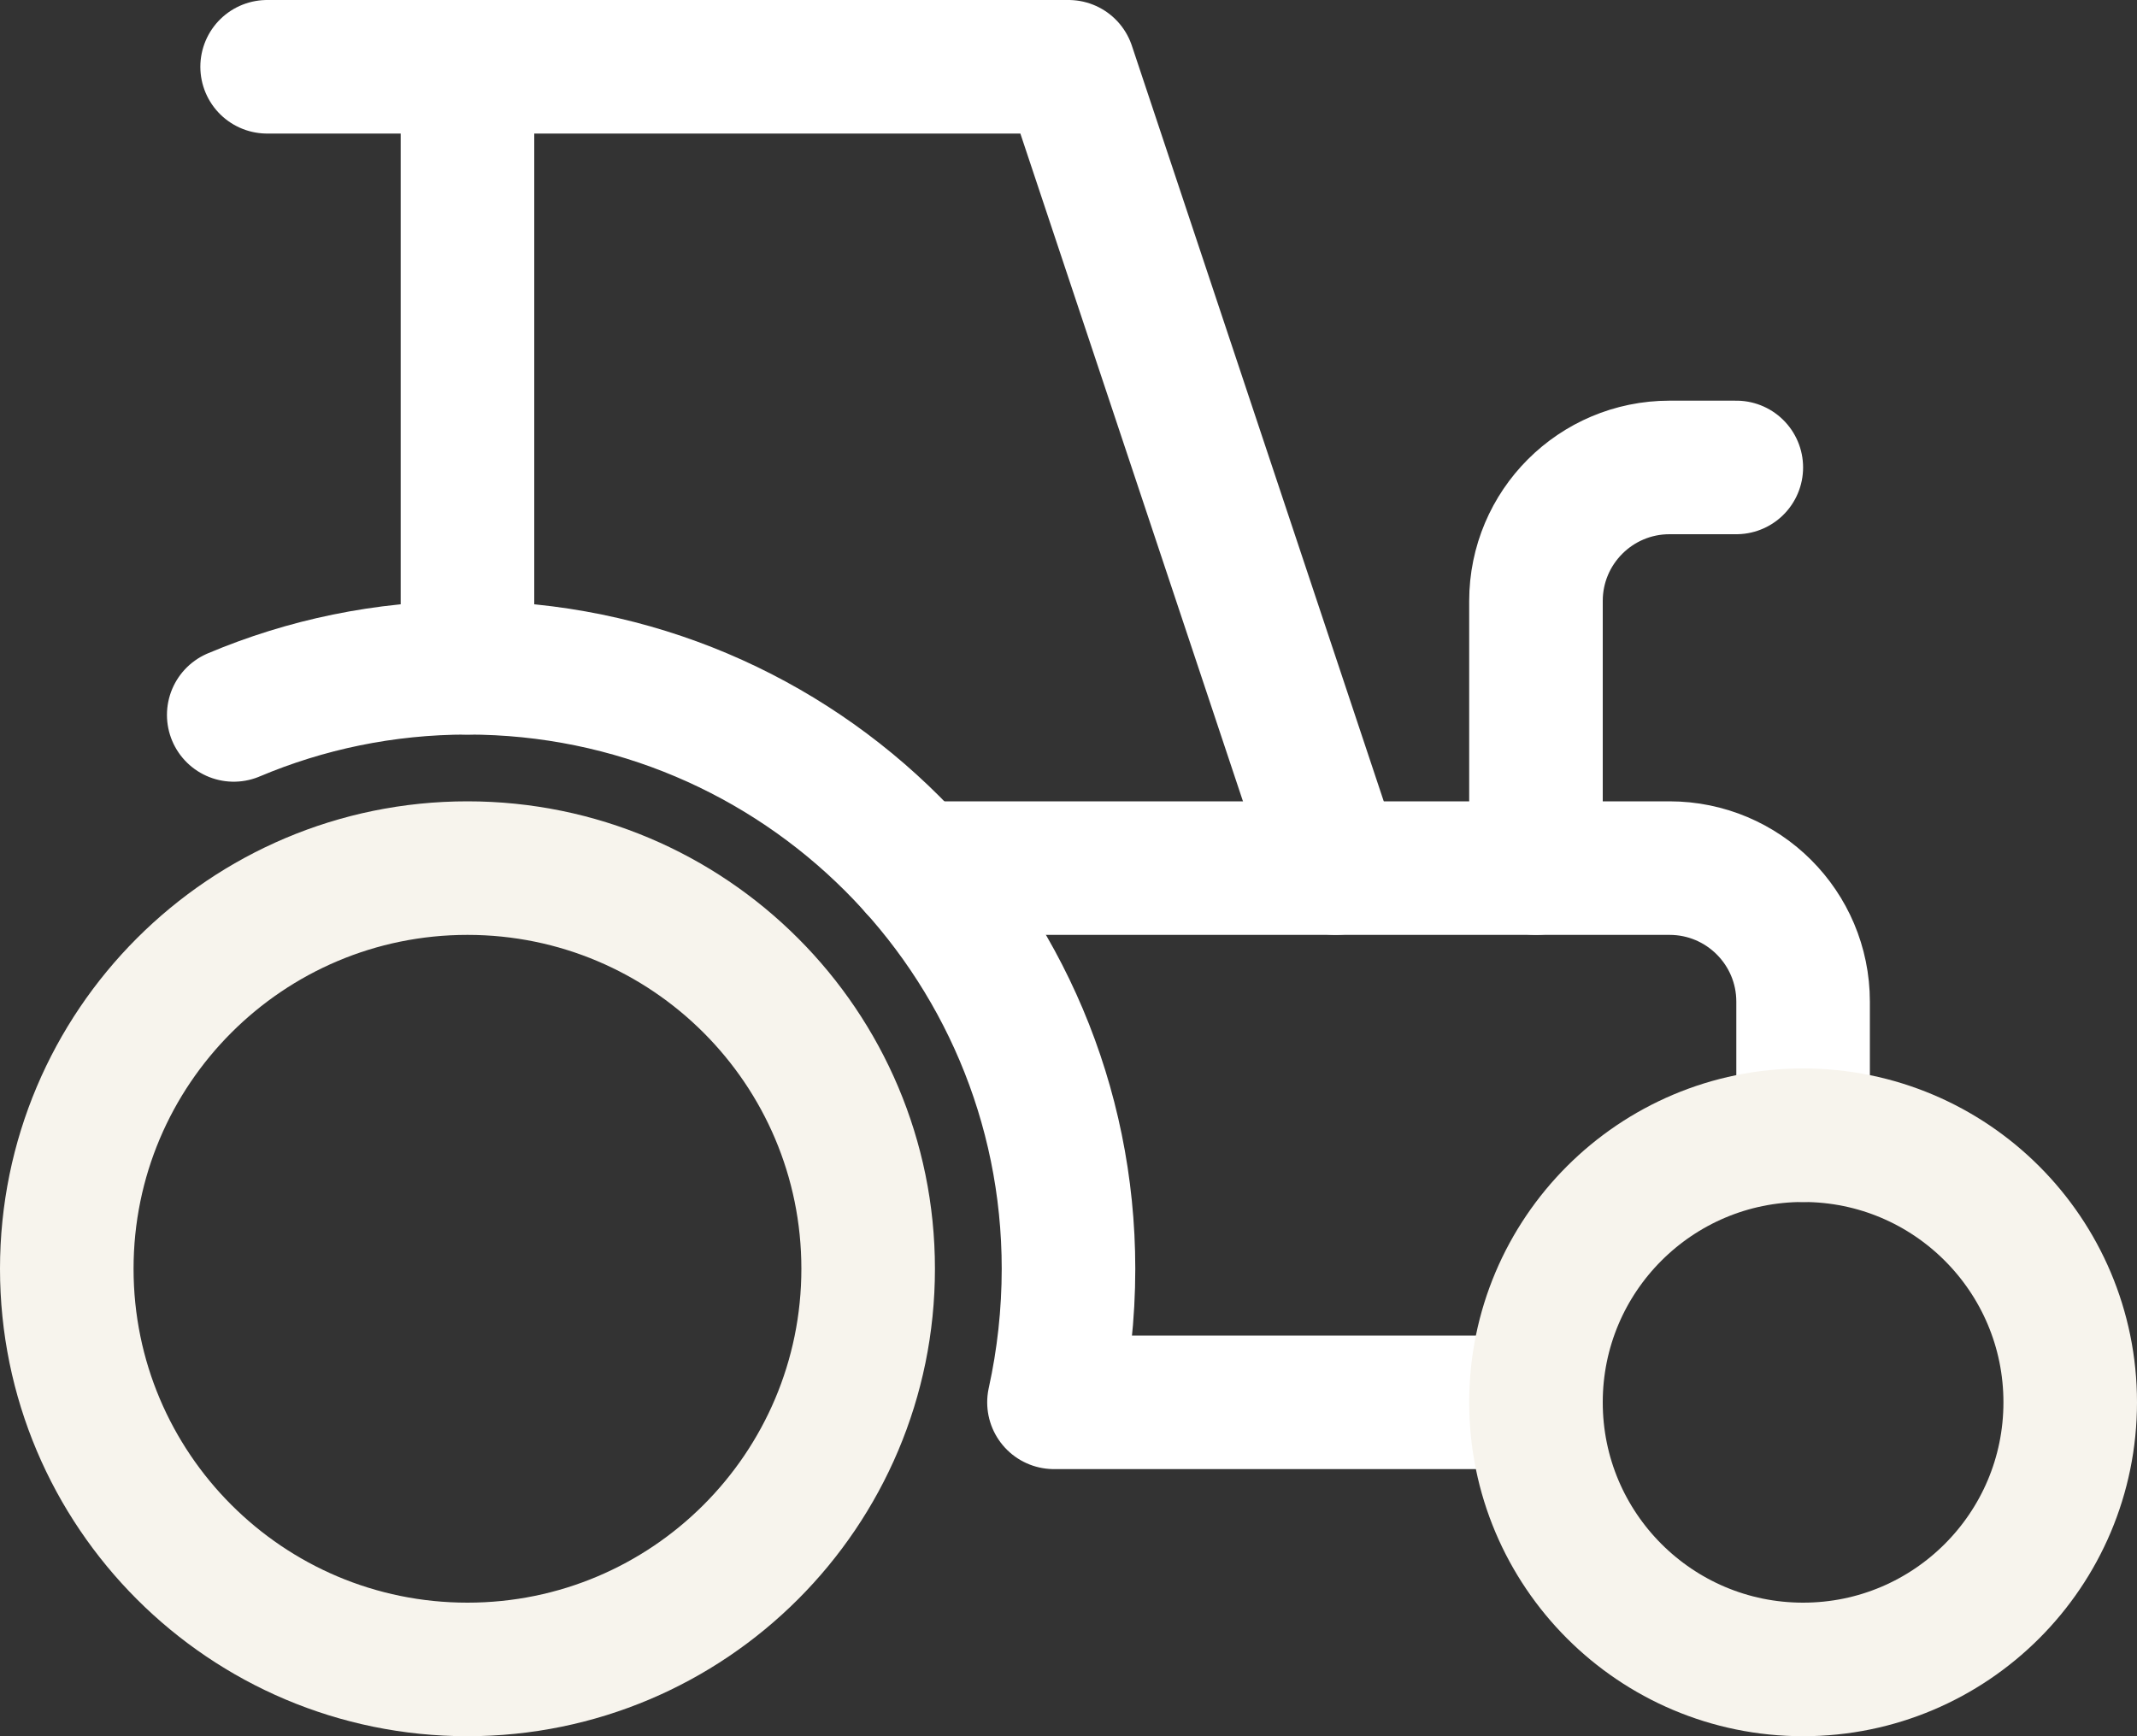
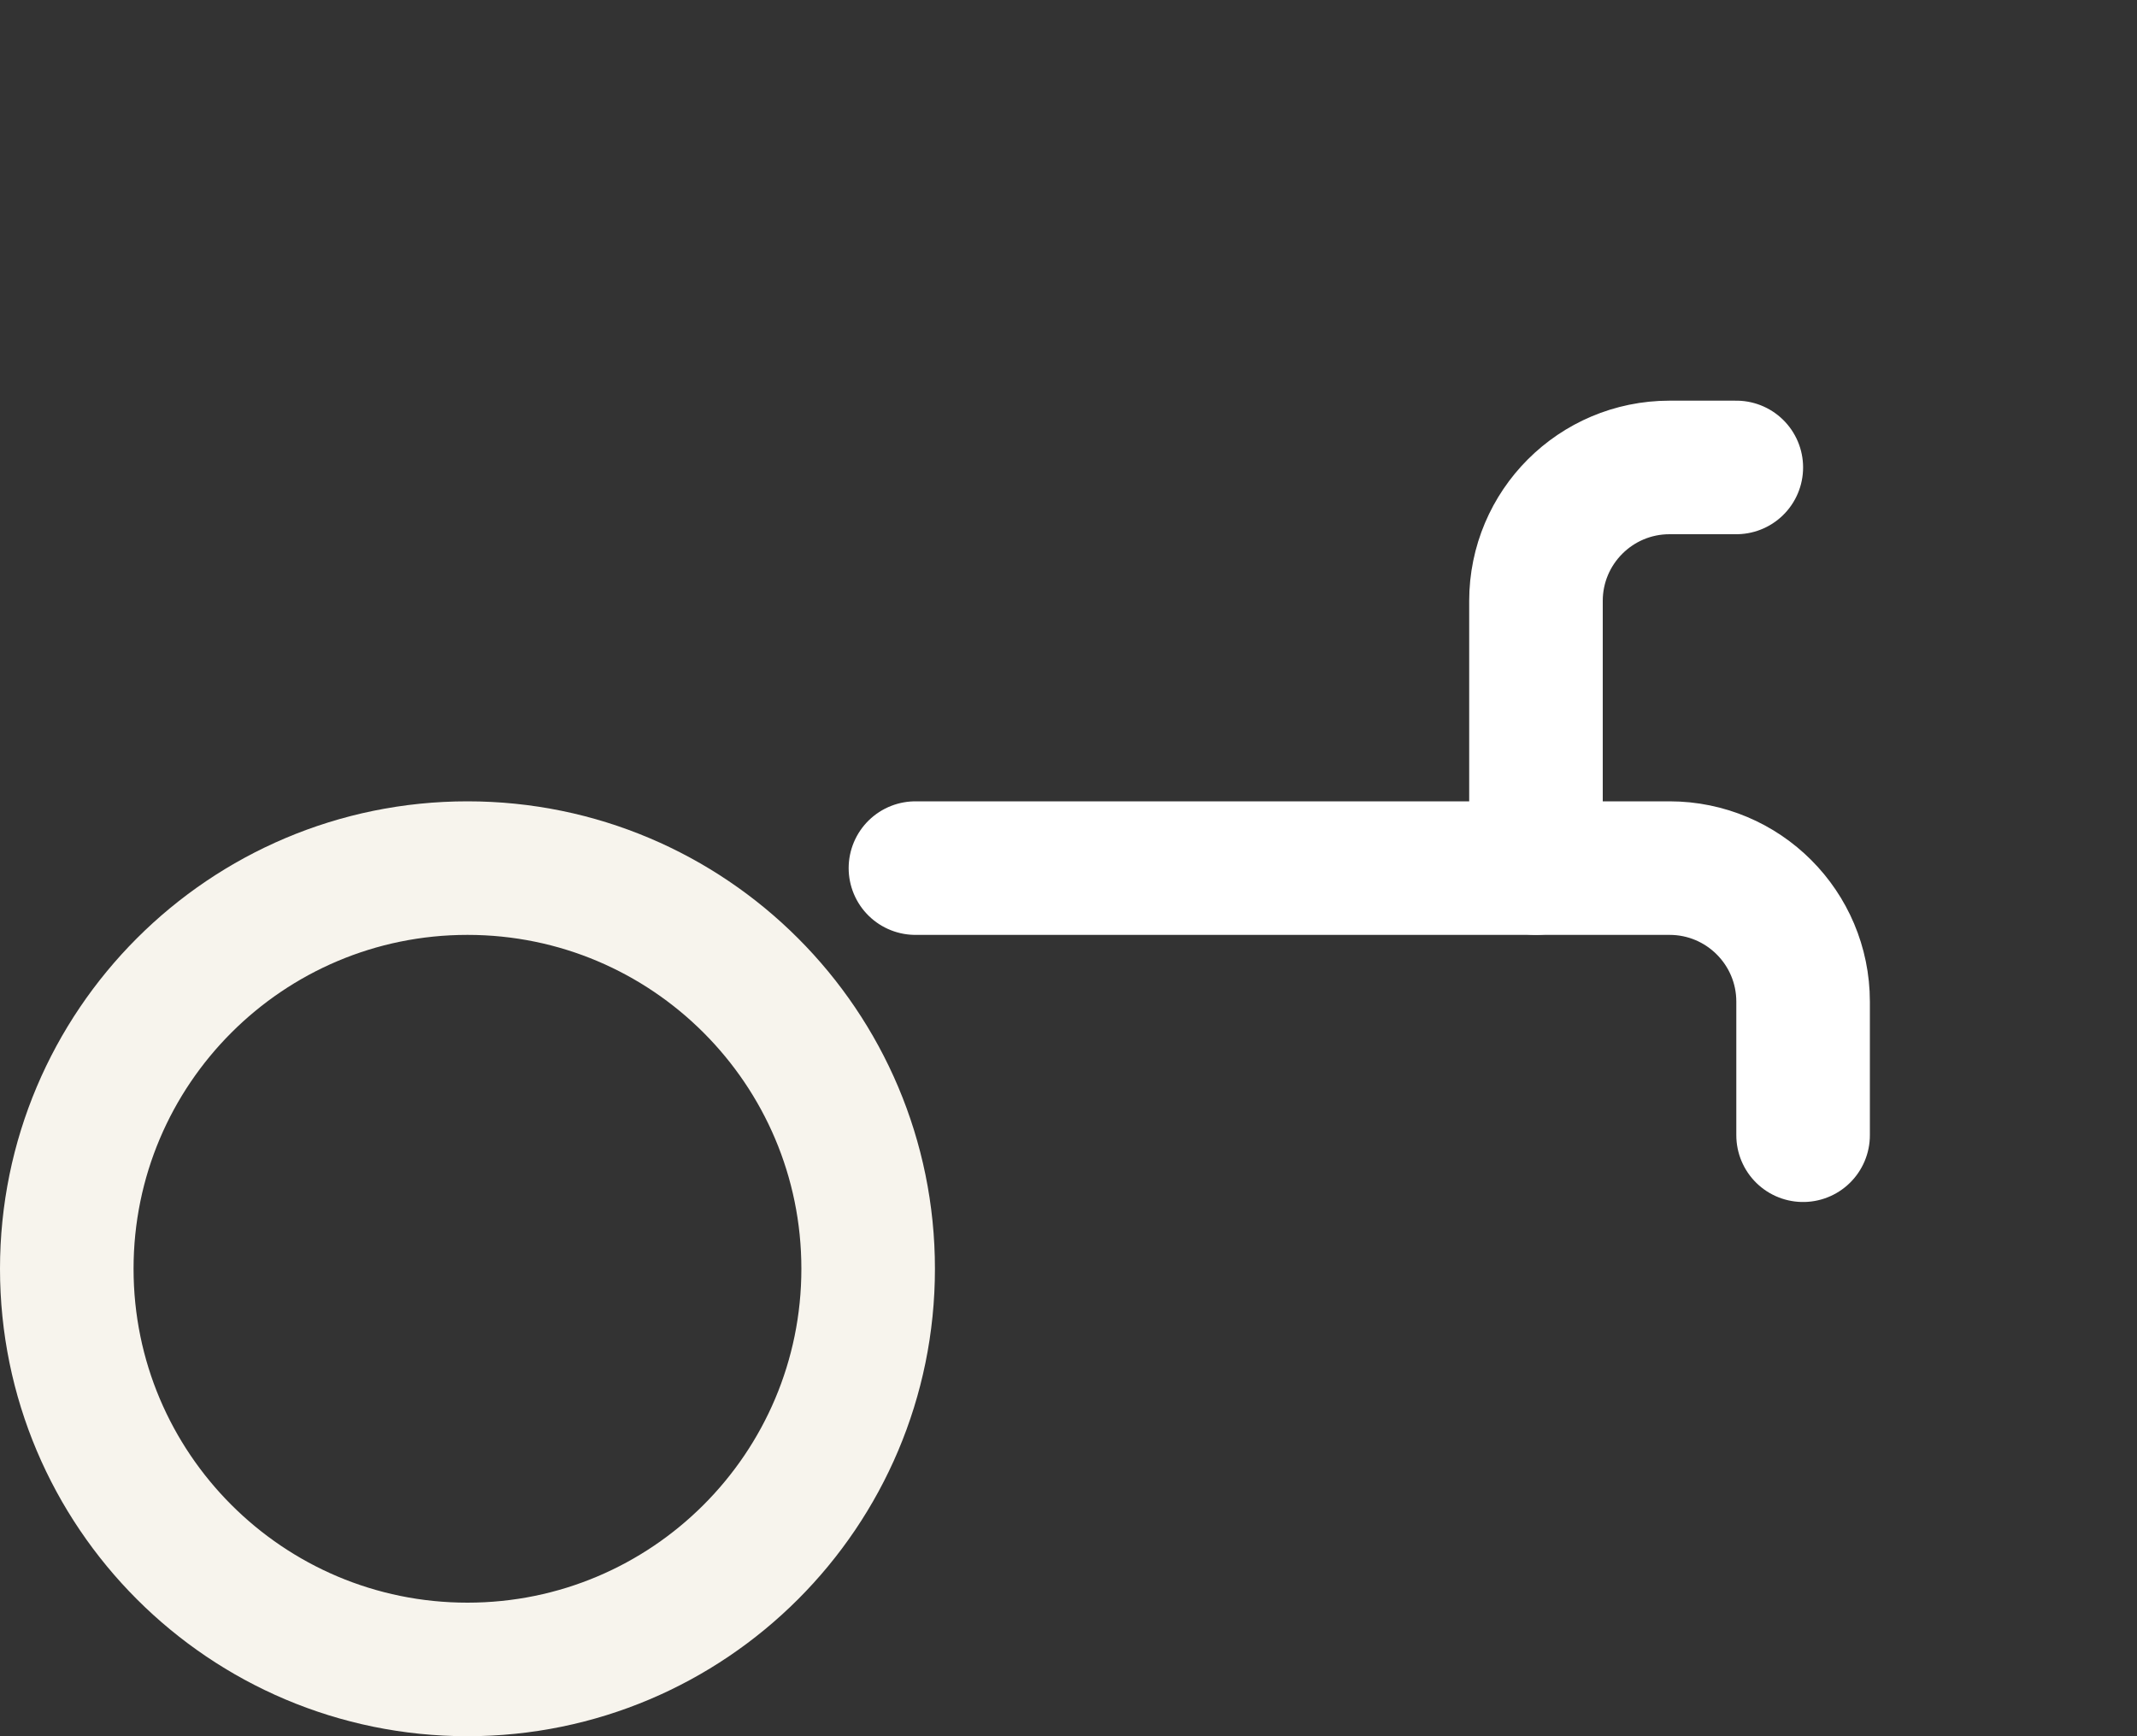
<svg xmlns="http://www.w3.org/2000/svg" width="64" height="52" viewBox="0 0 64 52" fill="none">
  <rect x="0" y="0" width="64" height="52" fill="#333333" stroke="none" />
-   <path d="M14 20V2H32L40 26" stroke="white" stroke-width="4" stroke-linecap="round" stroke-linejoin="round" />
-   <path d="M14 2H8" stroke="white" stroke-width="4" stroke-linecap="round" stroke-linejoin="round" />
  <path d="M46 26V18C46 15.791 47.791 14 50 14H52" stroke="white" stroke-width="4" stroke-linecap="round" stroke-linejoin="round" />
  <path d="M27.416 26H50C52.209 26 54 27.791 54 30V34" stroke="white" stroke-width="4" stroke-linecap="round" stroke-linejoin="round" />
  <path d="M14 50C20.627 50 26 44.627 26 38C26 31.373 20.627 26 14 26C7.373 26 2 31.373 2 38C2 44.627 7.373 50 14 50Z" stroke="#F7F4ED" stroke-width="4" stroke-linecap="round" stroke-linejoin="round" />
-   <path d="M7 21.412C9.152 20.503 11.517 20 14 20C23.941 20 32 28.059 32 38C32 39.357 31.85 40.709 31.565 42H46" stroke="white" stroke-width="4" stroke-linecap="round" stroke-linejoin="round" />
-   <path d="M54 50C58.418 50 62 46.418 62 42C62 37.582 58.418 34 54 34C49.582 34 46 37.582 46 42C46 46.418 49.582 50 54 50Z" stroke="#F7F4ED" stroke-width="4" stroke-linecap="round" stroke-linejoin="round" />
</svg>